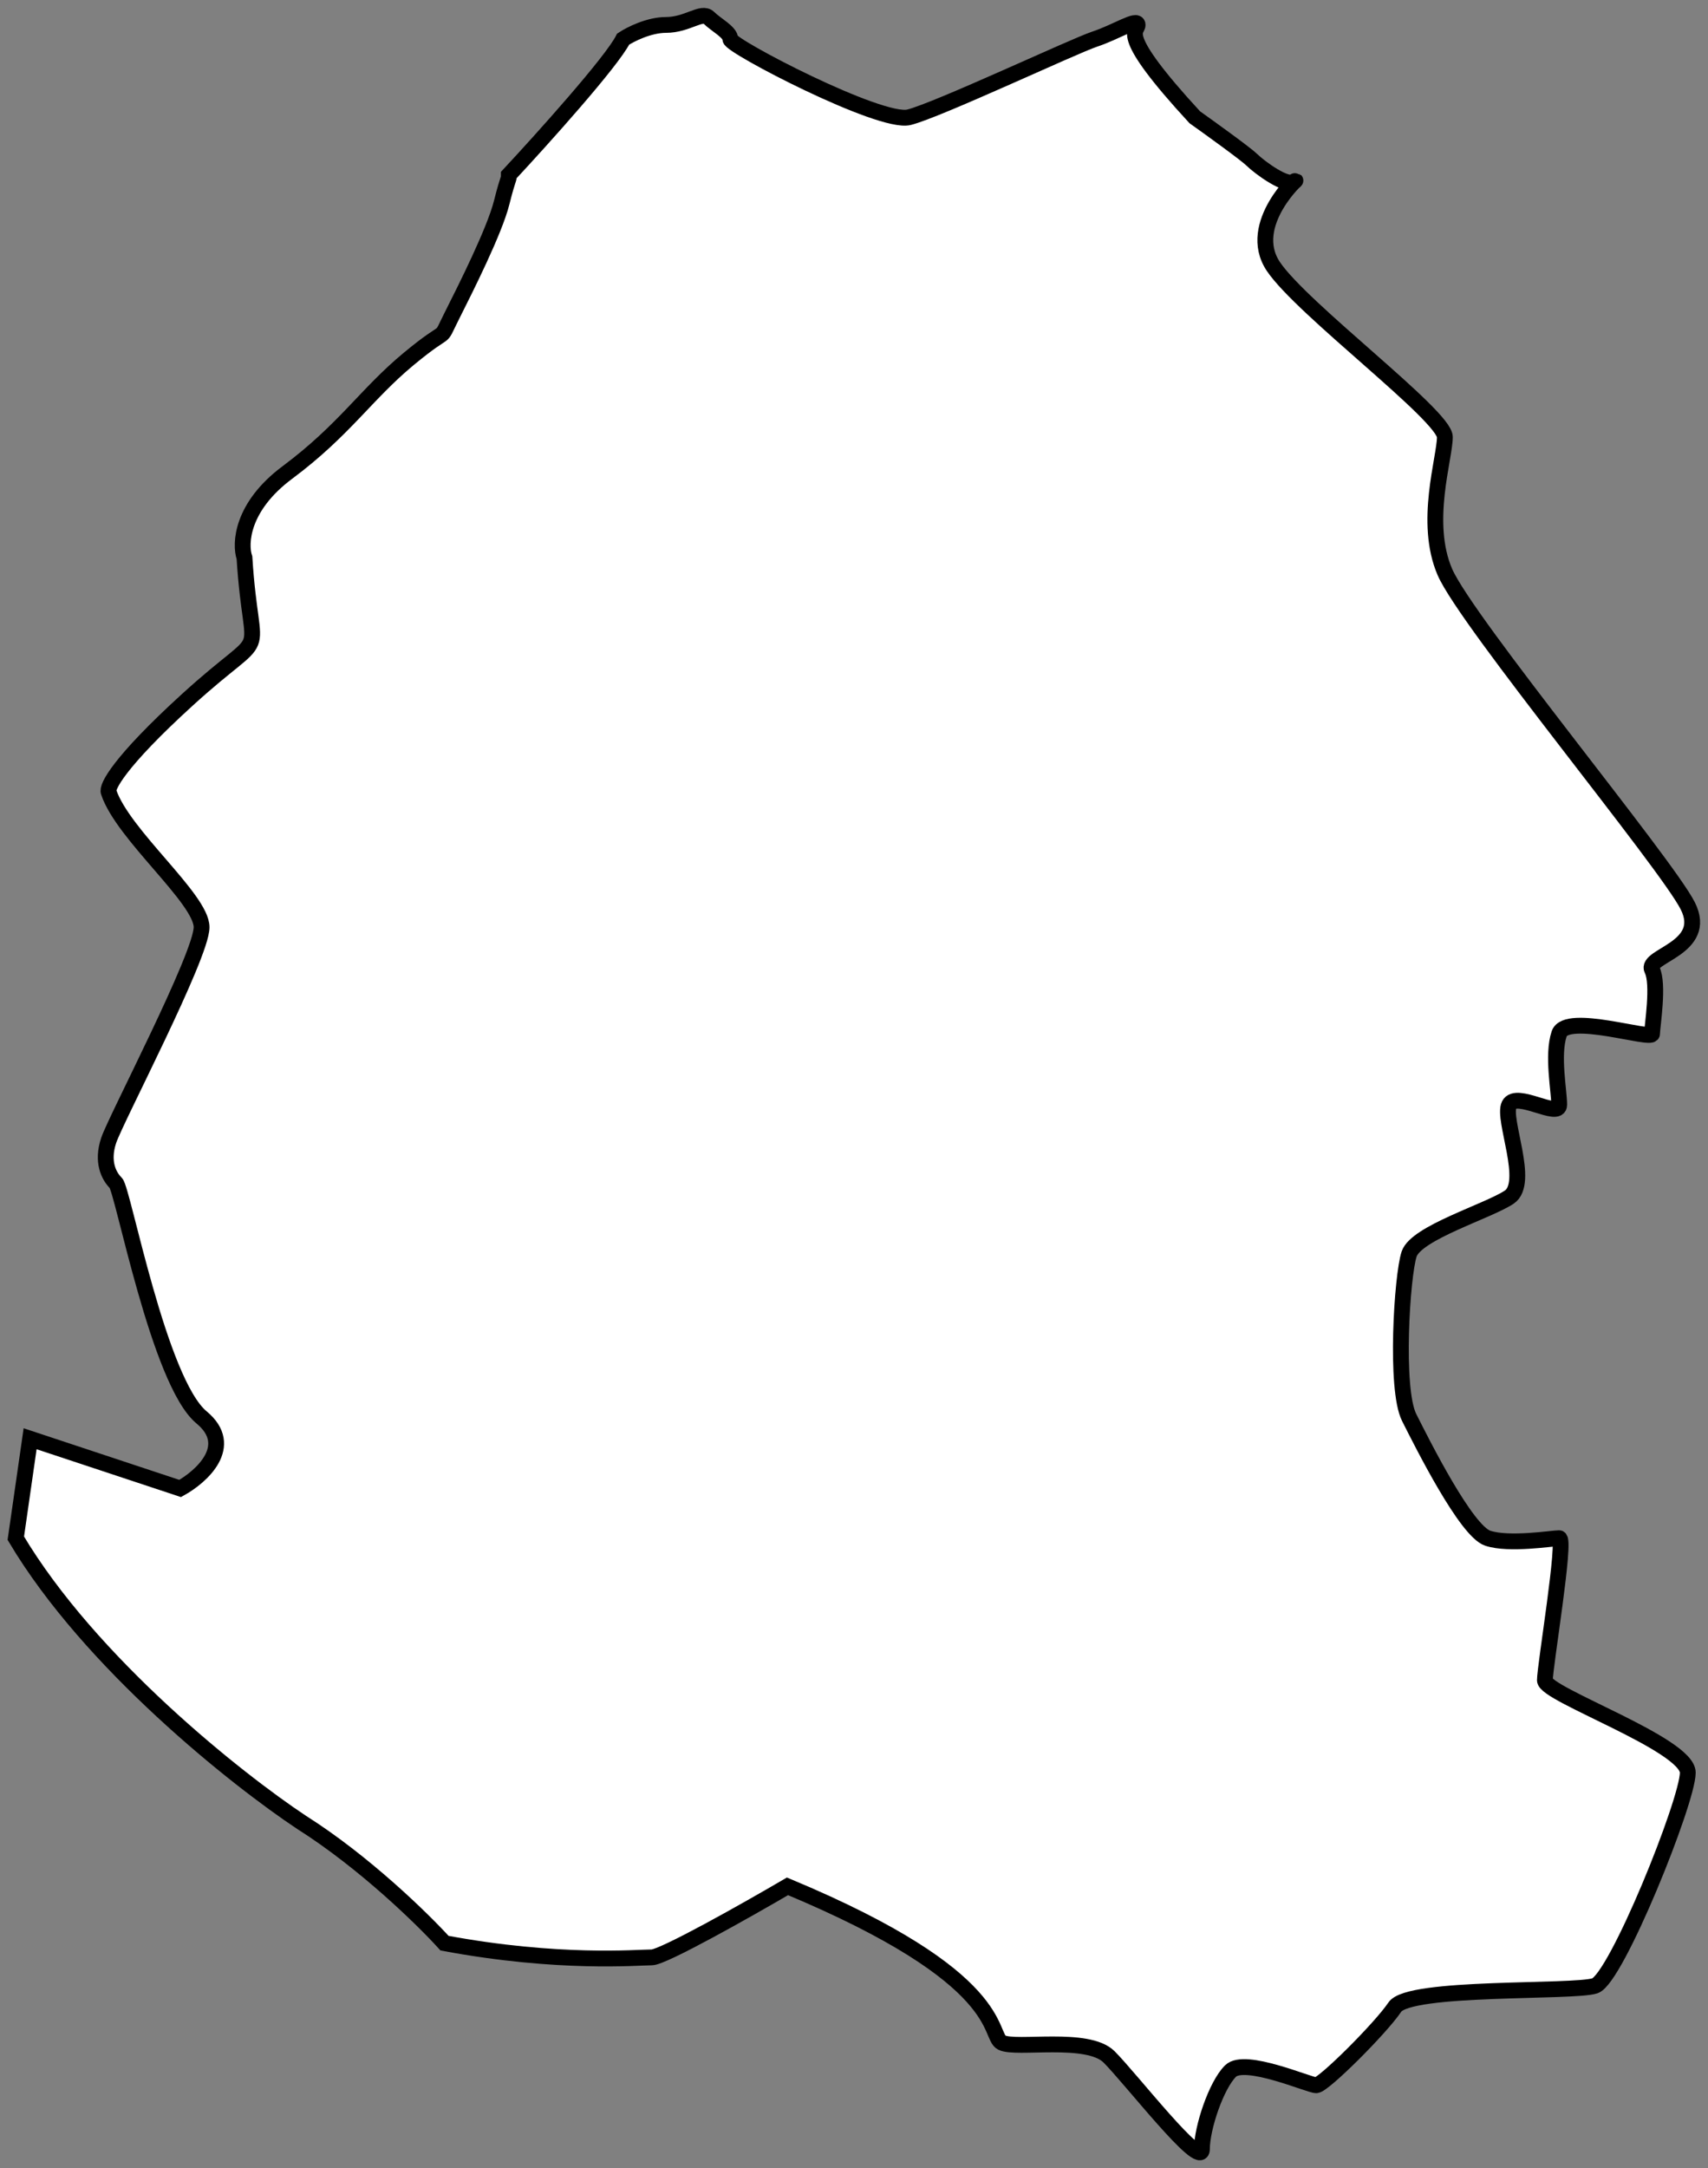
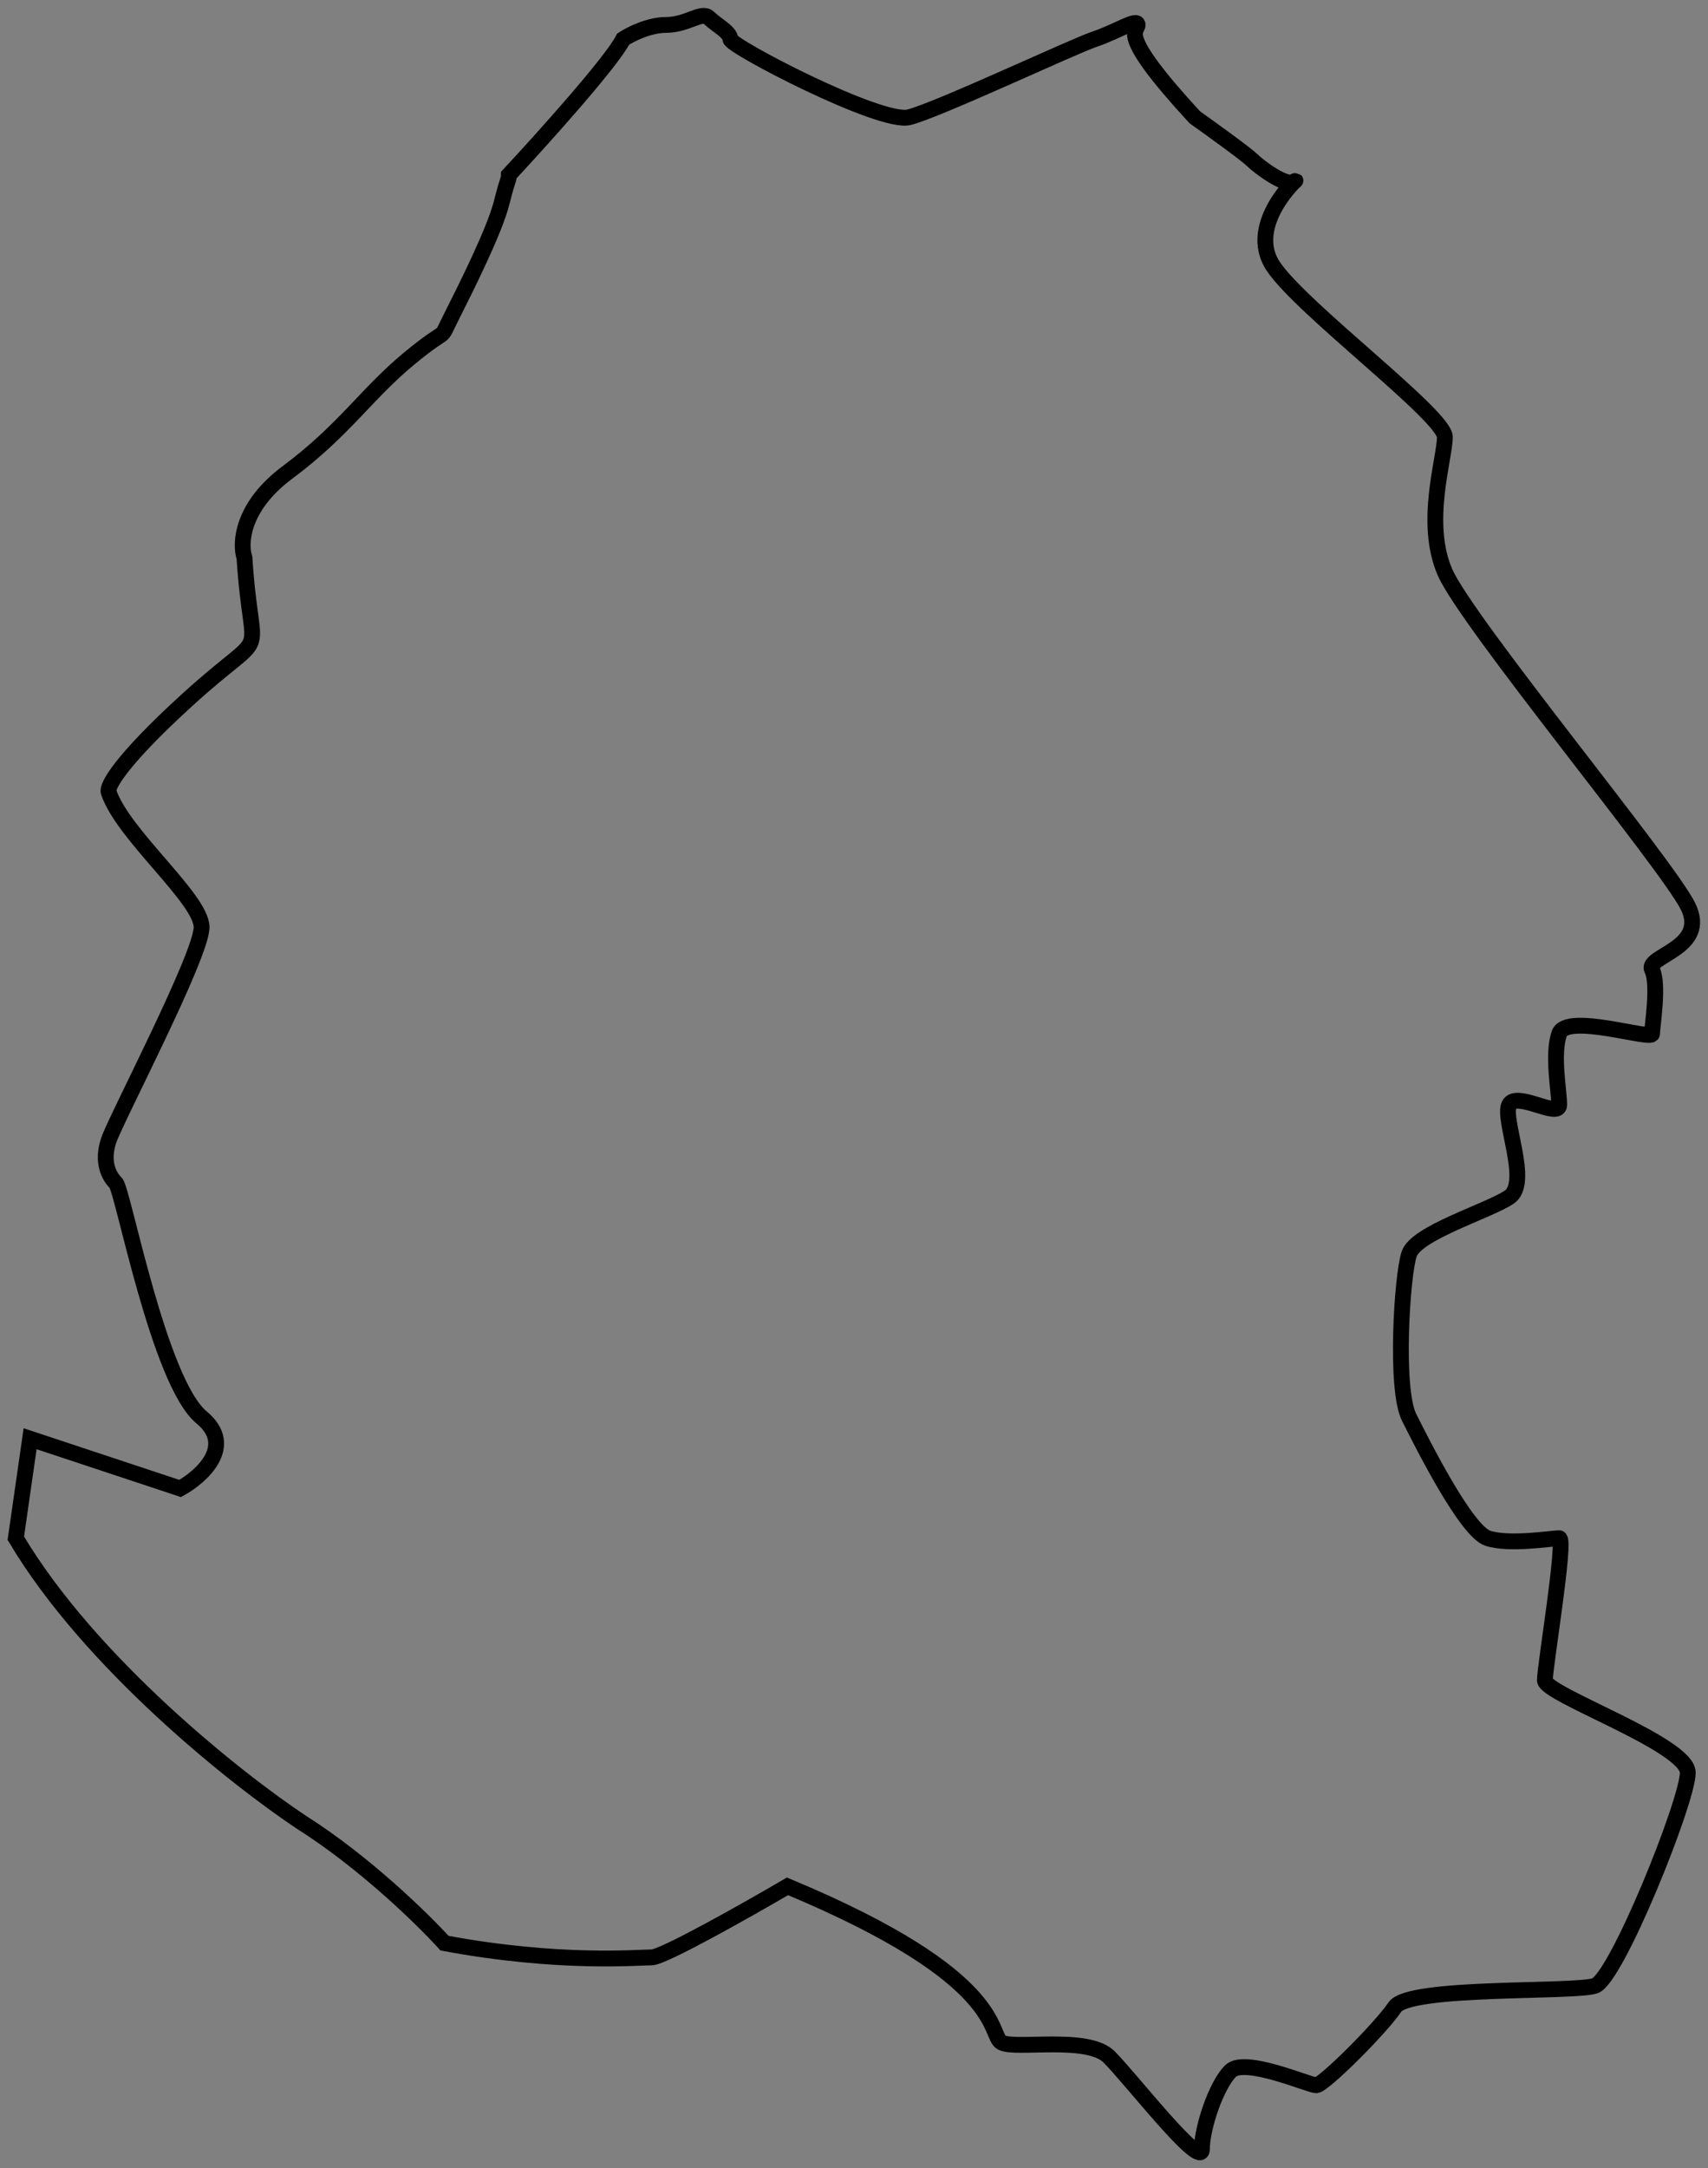
<svg xmlns="http://www.w3.org/2000/svg" width="108" height="137" viewBox="0 0 108 137" fill="none">
  <rect x="0" y="0" width="108" height="137" fill="#808080" stroke="none" />
-   <path d="M19.072 115.15C15.006 112.456 5.699 105.094 1 97.193L1.904 90.908L11.392 94.051C12.747 93.303 14.916 91.357 12.747 89.562C10.036 87.317 7.777 75.196 7.325 74.748C6.873 74.299 6.422 73.401 6.873 72.054C7.325 70.707 12.747 60.382 12.747 58.587C12.747 56.791 7.777 52.751 6.873 50.057C6.723 49.758 7.506 48.172 11.843 44.221C17.265 39.283 15.909 42.426 15.458 35.243C15.156 34.345 15.277 32.011 18.169 29.856C21.783 27.163 23.138 24.918 25.849 22.674C28.56 20.429 27.656 21.776 28.56 19.98C29.464 18.184 31.271 14.593 31.723 12.797C32.154 11.083 32.173 11.415 32.174 11.057C34.283 8.794 38.68 3.909 39.403 2.472C39.855 2.173 41.03 1.575 42.114 1.575C43.469 1.575 44.373 0.677 44.825 1.126C45.277 1.575 46.18 2.024 46.18 2.472C46.18 2.921 55.668 7.859 57.475 7.41C59.283 6.962 67.867 2.921 69.222 2.472C70.578 2.024 71.933 1.126 71.933 1.575C71.933 2.024 70.578 2.024 75.548 7.41C76.602 8.159 78.801 9.745 79.162 10.104C79.597 10.536 81.29 11.802 81.818 11.493C81.914 11.399 81.945 11.379 81.873 11.451C81.856 11.467 81.838 11.481 81.818 11.493C81.312 11.991 78.998 14.573 80.517 16.838C82.325 19.531 91.361 26.265 91.361 27.612C91.361 28.958 90.005 32.999 91.361 36.141C92.716 39.283 105.367 54.546 106.722 57.24C108.077 59.933 104.011 60.382 104.463 61.28C104.915 62.178 104.463 64.871 104.463 65.32C104.463 65.769 99.041 63.974 98.59 65.32C98.138 66.667 98.59 68.912 98.59 69.809C98.59 70.707 95.879 68.912 95.427 69.809C94.975 70.707 96.782 74.748 95.427 75.645C94.072 76.543 89.553 77.89 89.102 79.237C88.65 80.583 88.198 87.766 89.102 89.562C90.005 91.357 92.716 96.744 94.072 97.193C95.427 97.642 98.138 97.193 98.59 97.193C99.041 97.193 97.686 105.274 97.686 106.171C97.686 107.069 106.722 110.212 106.722 112.007C106.722 113.803 102.204 125.026 100.849 125.475C99.493 125.924 89.102 125.475 88.198 126.821C87.294 128.168 83.68 131.759 83.228 131.759C82.776 131.759 78.71 129.964 77.807 130.862C76.903 131.759 75.999 134.453 75.999 135.8C75.999 137.146 71.481 131.311 70.126 129.964C68.77 128.617 64.252 129.515 63.349 129.066C62.445 128.617 63.801 125.026 49.795 119.19C47.235 120.686 41.933 123.679 41.211 123.679C40.307 123.679 35.337 124.128 28.108 122.781C26.753 121.285 23.048 117.664 19.072 115.15Z" fill="white" />
  <path d="M32.175 11.002C32.175 11.022 32.175 11.041 32.174 11.057M32.174 11.057C32.173 11.415 32.154 11.083 31.723 12.797C31.271 14.593 29.464 18.184 28.56 19.98C27.656 21.776 28.56 20.429 25.849 22.674C23.138 24.918 21.783 27.163 18.169 29.856C15.277 32.011 15.156 34.345 15.458 35.243C15.909 42.426 17.265 39.283 11.843 44.221C7.506 48.172 6.723 49.758 6.873 50.057C7.777 52.751 12.747 56.791 12.747 58.587C12.747 60.382 7.325 70.707 6.873 72.054C6.422 73.401 6.873 74.299 7.325 74.748C7.777 75.196 10.036 87.317 12.747 89.562C14.916 91.357 12.747 93.303 11.392 94.051L1.904 90.908L1 97.193C5.699 105.094 15.006 112.456 19.072 115.15C23.048 117.664 26.753 121.285 28.108 122.781C35.337 124.128 40.307 123.679 41.211 123.679C41.933 123.679 47.235 120.686 49.795 119.19C63.801 125.026 62.445 128.617 63.349 129.066C64.252 129.515 68.77 128.617 70.126 129.964C71.481 131.311 75.999 137.146 75.999 135.8C75.999 134.453 76.903 131.759 77.807 130.862C78.71 129.964 82.776 131.759 83.228 131.759C83.68 131.759 87.294 128.168 88.198 126.821C89.102 125.475 99.493 125.924 100.849 125.475C102.204 125.026 106.722 113.803 106.722 112.007C106.722 110.212 97.686 107.069 97.686 106.171C97.686 105.274 99.041 97.193 98.59 97.193C98.138 97.193 95.427 97.642 94.072 97.193C92.716 96.744 90.005 91.357 89.102 89.562C88.198 87.766 88.65 80.583 89.102 79.237C89.553 77.89 94.072 76.543 95.427 75.645C96.782 74.748 94.975 70.707 95.427 69.809C95.879 68.912 98.59 70.707 98.59 69.809C98.59 68.912 98.138 66.667 98.59 65.32C99.041 63.974 104.463 65.769 104.463 65.32C104.463 64.871 104.915 62.178 104.463 61.28C104.011 60.382 108.077 59.933 106.722 57.24C105.367 54.546 92.716 39.283 91.361 36.141C90.005 32.999 91.361 28.958 91.361 27.612C91.361 26.265 82.325 19.531 80.517 16.838C78.71 14.144 82.325 11.002 81.873 11.451C81.421 11.9 79.614 10.553 79.162 10.104C78.801 9.745 76.602 8.159 75.548 7.41C70.578 2.024 71.933 2.024 71.933 1.575C71.933 1.126 70.578 2.024 69.222 2.472C67.867 2.921 59.283 6.962 57.475 7.41C55.668 7.859 46.18 2.921 46.18 2.472C46.18 2.024 45.277 1.575 44.825 1.126C44.373 0.677 43.469 1.575 42.114 1.575C41.03 1.575 39.855 2.173 39.403 2.472C38.68 3.909 34.283 8.794 32.174 11.057Z" stroke="black" />
</svg>